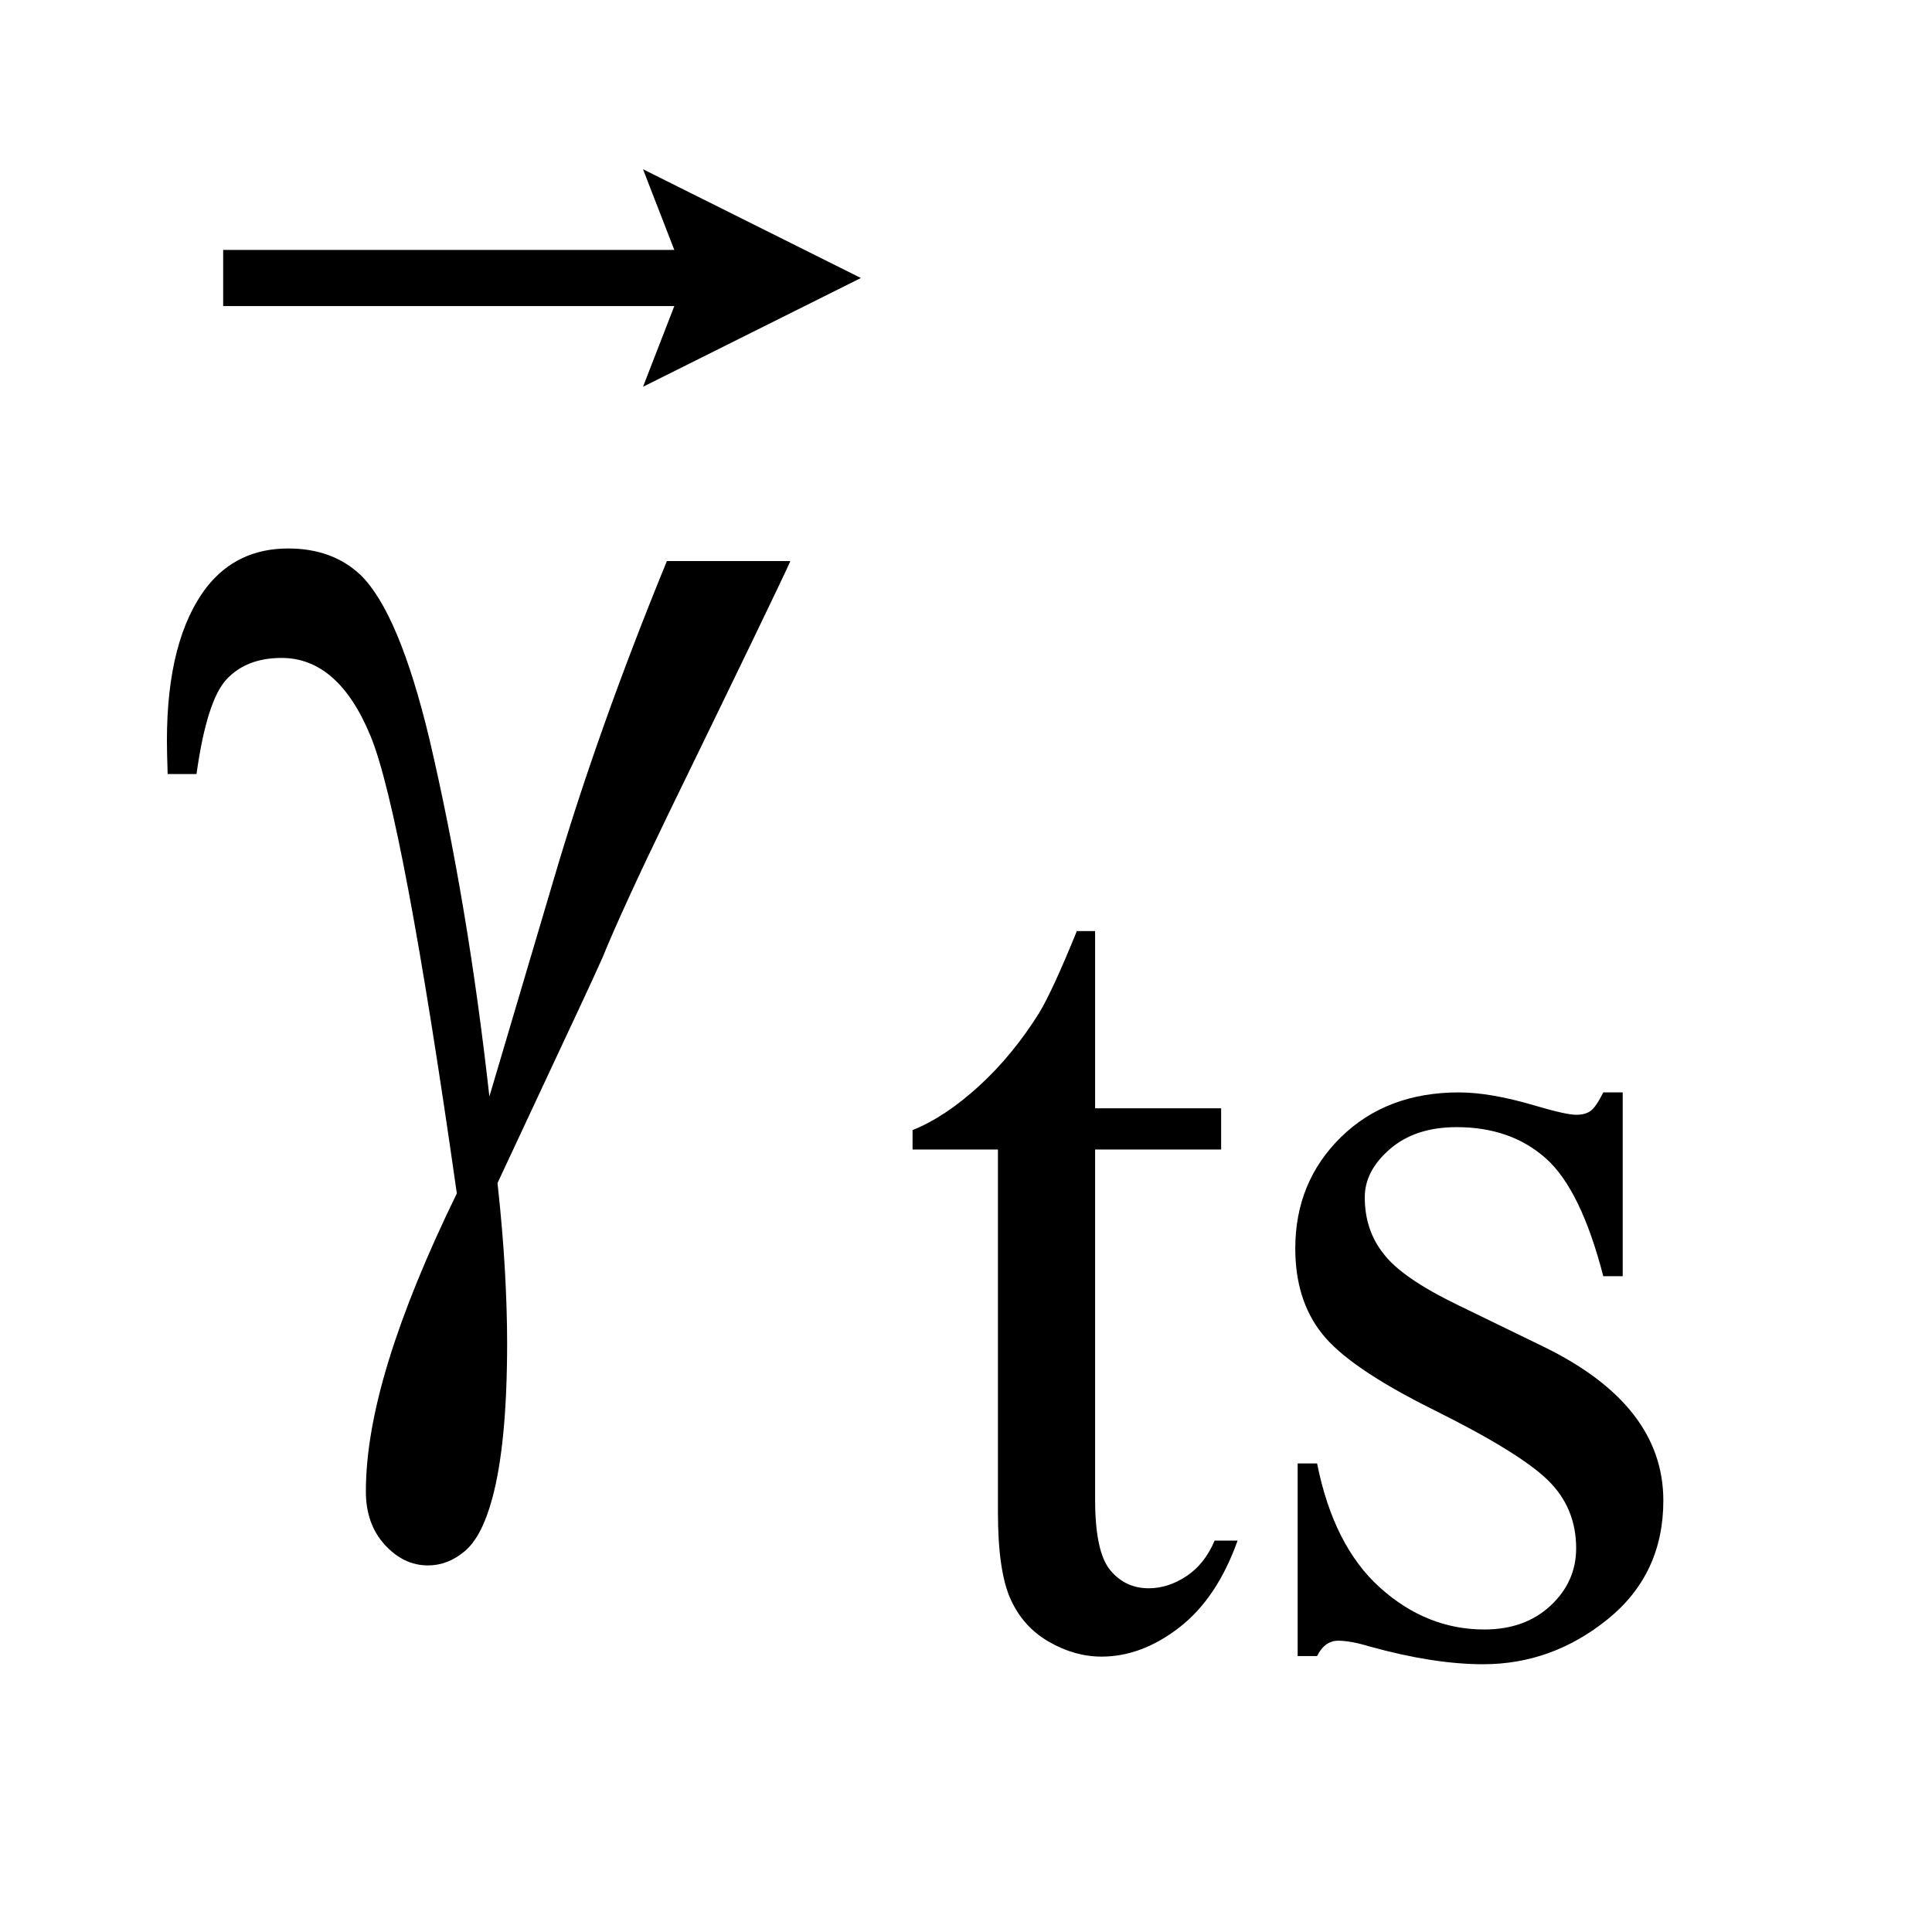
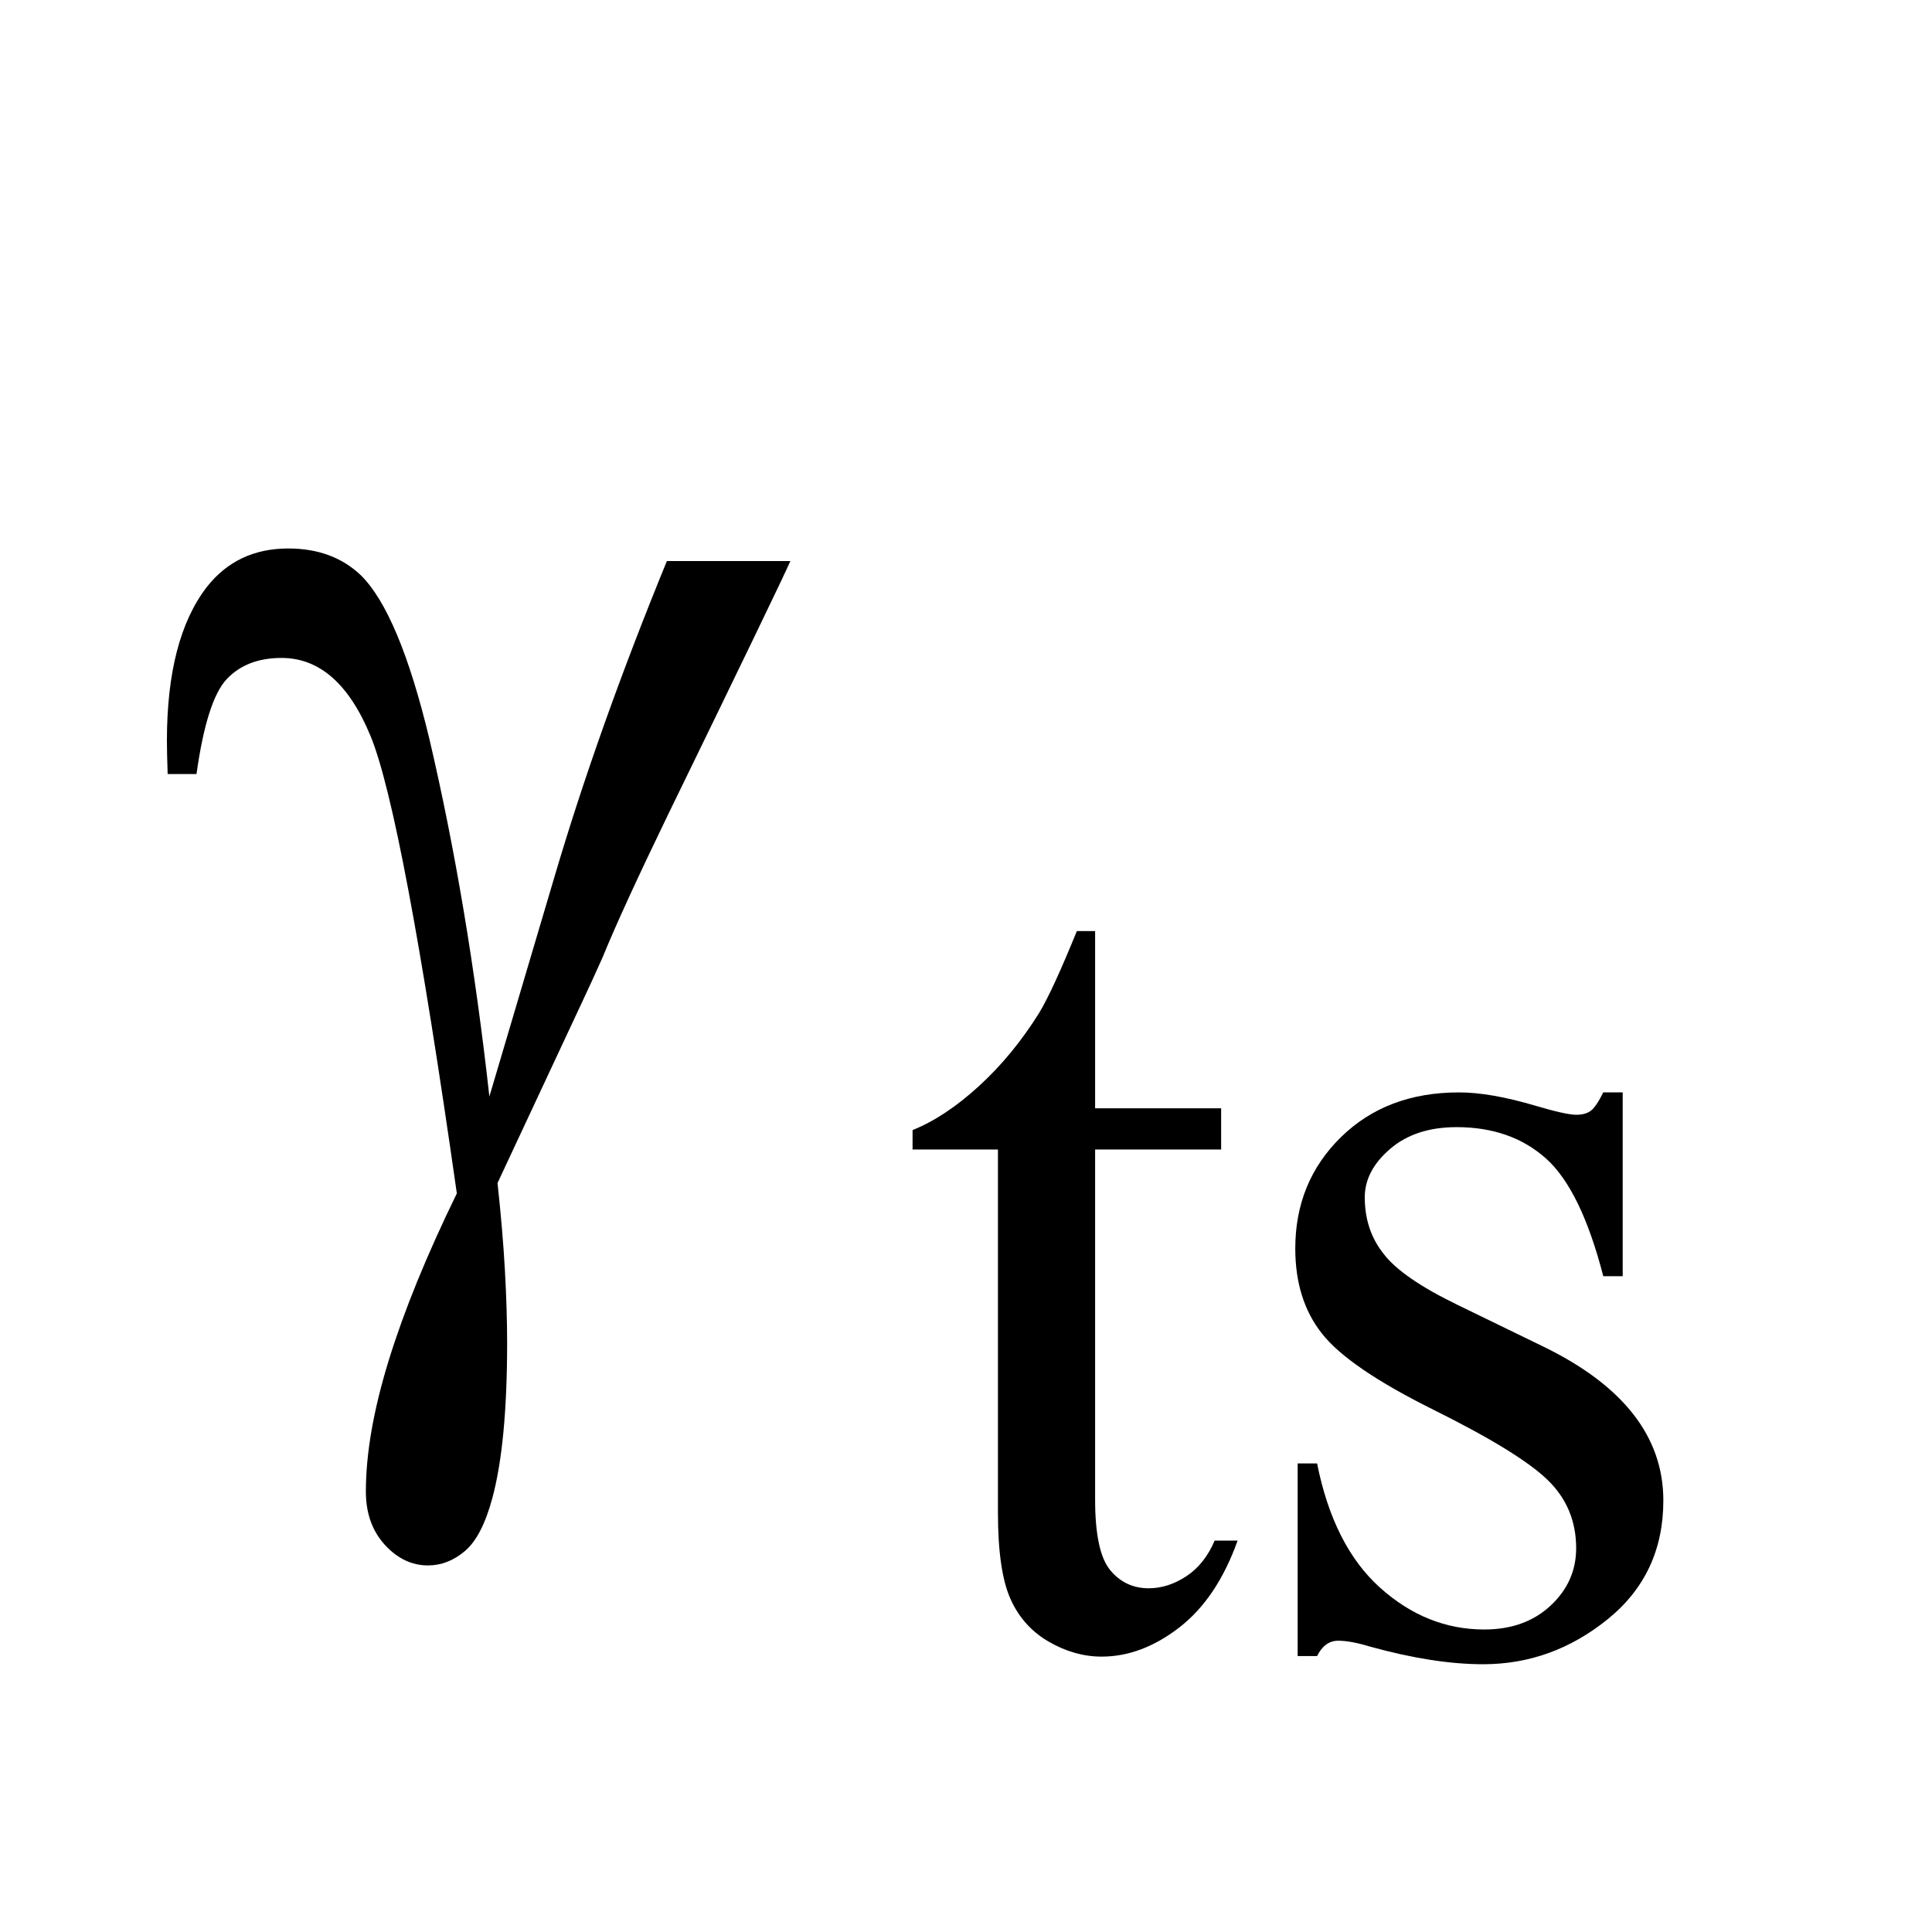
<svg xmlns="http://www.w3.org/2000/svg" stroke-dasharray="none" shape-rendering="auto" font-family="'Dialog'" text-rendering="auto" width="18" fill-opacity="1" color-interpolation="auto" color-rendering="auto" preserveAspectRatio="xMidYMid meet" font-size="12px" viewBox="0 0 18 18" fill="black" stroke="black" image-rendering="auto" stroke-miterlimit="10" stroke-linecap="square" stroke-linejoin="miter" font-style="normal" stroke-width="1" height="18" stroke-dashoffset="0" font-weight="normal" stroke-opacity="1">
  <defs id="genericDefs" />
  <g>
    <defs id="defs1">
      <clipPath clipPathUnits="userSpaceOnUse" id="clipPath1">
        <path d="M0.999 2.628 L11.937 2.628 L11.937 13.587 L0.999 13.587 L0.999 2.628 Z" />
      </clipPath>
      <clipPath clipPathUnits="userSpaceOnUse" id="clipPath2">
        <path d="M31.91 83.968 L31.91 434.089 L381.371 434.089 L381.371 83.968 Z" />
      </clipPath>
      <clipPath clipPathUnits="userSpaceOnUse" id="clipPath3">
-         <path d="M0.999 2.628 L0.999 13.587 L11.937 13.587 L11.937 2.628 Z" />
-       </clipPath>
+         </clipPath>
    </defs>
    <g transform="scale(1.576,1.576) translate(-0.999,-2.628) matrix(0.031,0,0,0.031,0,0)">
      <path d="M241.062 262.328 L241.062 296.125 L265.094 296.125 L265.094 303.984 L241.062 303.984 L241.062 370.703 Q241.062 380.688 243.922 384.172 Q246.781 387.656 251.281 387.656 Q254.984 387.656 258.469 385.352 Q261.953 383.047 263.859 378.562 L268.234 378.562 Q264.312 389.562 257.125 395.125 Q249.938 400.688 242.297 400.688 Q237.125 400.688 232.188 397.82 Q227.25 394.953 224.891 389.617 Q222.531 384.281 222.531 373.172 L222.531 303.984 L206.25 303.984 L206.25 300.281 Q212.422 297.812 218.883 291.914 Q225.344 286.016 230.391 277.938 Q232.969 273.672 237.578 262.328 L241.062 262.328 ZM341.672 293.094 L341.672 328.141 L337.969 328.141 Q333.703 311.625 327.016 305.672 Q320.328 299.719 310 299.719 Q302.141 299.719 297.312 303.875 Q292.484 308.031 292.484 313.094 Q292.484 319.375 296.078 323.875 Q299.562 328.469 310.234 333.641 L326.625 341.609 Q349.422 352.734 349.422 370.922 Q349.422 384.969 338.812 393.555 Q328.203 402.141 315.062 402.141 Q305.625 402.141 293.5 398.781 Q289.781 397.656 287.422 397.656 Q284.844 397.656 283.391 400.578 L279.688 400.578 L279.688 363.844 L283.391 363.844 Q286.531 379.578 295.406 387.547 Q304.281 395.516 315.281 395.516 Q323.031 395.516 327.914 390.969 Q332.797 386.422 332.797 380.016 Q332.797 372.266 327.352 366.992 Q321.906 361.719 305.625 353.633 Q289.344 345.547 284.281 339.031 Q279.234 332.625 279.234 322.859 Q279.234 310.172 287.938 301.633 Q296.641 293.094 310.453 293.094 Q316.516 293.094 325.156 295.672 Q330.891 297.359 332.797 297.359 Q334.594 297.359 335.609 296.578 Q336.625 295.797 337.969 293.094 L341.672 293.094 Z" stroke="none" clip-path="url(#clipPath2)" />
    </g>
    <g transform="matrix(0.049,0,0,0.049,-1.574,-4.141)">
      <path d="M158.922 191.188 L182.406 191.188 Q180.156 196.25 159.203 239.281 Q150.484 257.281 146.688 266.562 Q145 270.359 142.891 274.859 L126.719 309.453 Q127.703 318.453 128.125 326.047 Q128.547 333.641 128.547 339.828 Q128.547 358.953 125.734 369.359 Q123.766 376.672 120.531 379.414 Q117.297 382.156 113.5 382.156 Q108.859 382.156 105.273 378.219 Q101.688 374.281 101.688 368.094 Q101.688 357.266 106.047 343.133 Q110.406 329 118.984 311.422 Q108.719 239.422 102.602 224.516 Q96.484 209.609 85.656 209.609 Q79.047 209.609 75.25 213.617 Q71.453 217.625 69.484 231.688 L64 231.688 Q63.859 227.469 63.859 225.359 Q63.859 205.953 71.453 196.109 Q77.219 188.797 86.922 188.797 Q95.359 188.797 100.703 193.859 Q108.016 201.031 113.781 225.078 Q121.094 256.297 125.172 293 L137.547 251.234 Q145.844 223.109 158.922 191.188 Z" stroke="none" clip-path="url(#clipPath2)" />
    </g>
    <g transform="matrix(1.576,0,0,1.576,-1.574,-4.141)">
-       <path d="M4.8 4.914 L4.985 4.437 L2.318 4.437 L2.318 4.105 L4.985 4.105 L4.8 3.628 L6.088 4.271 Z" stroke="none" clip-path="url(#clipPath3)" />
+       <path d="M4.8 4.914 L4.985 4.437 L2.318 4.437 L2.318 4.105 L4.985 4.105 L4.8 3.628 L6.088 4.271 " stroke="none" clip-path="url(#clipPath3)" />
    </g>
  </g>
</svg>